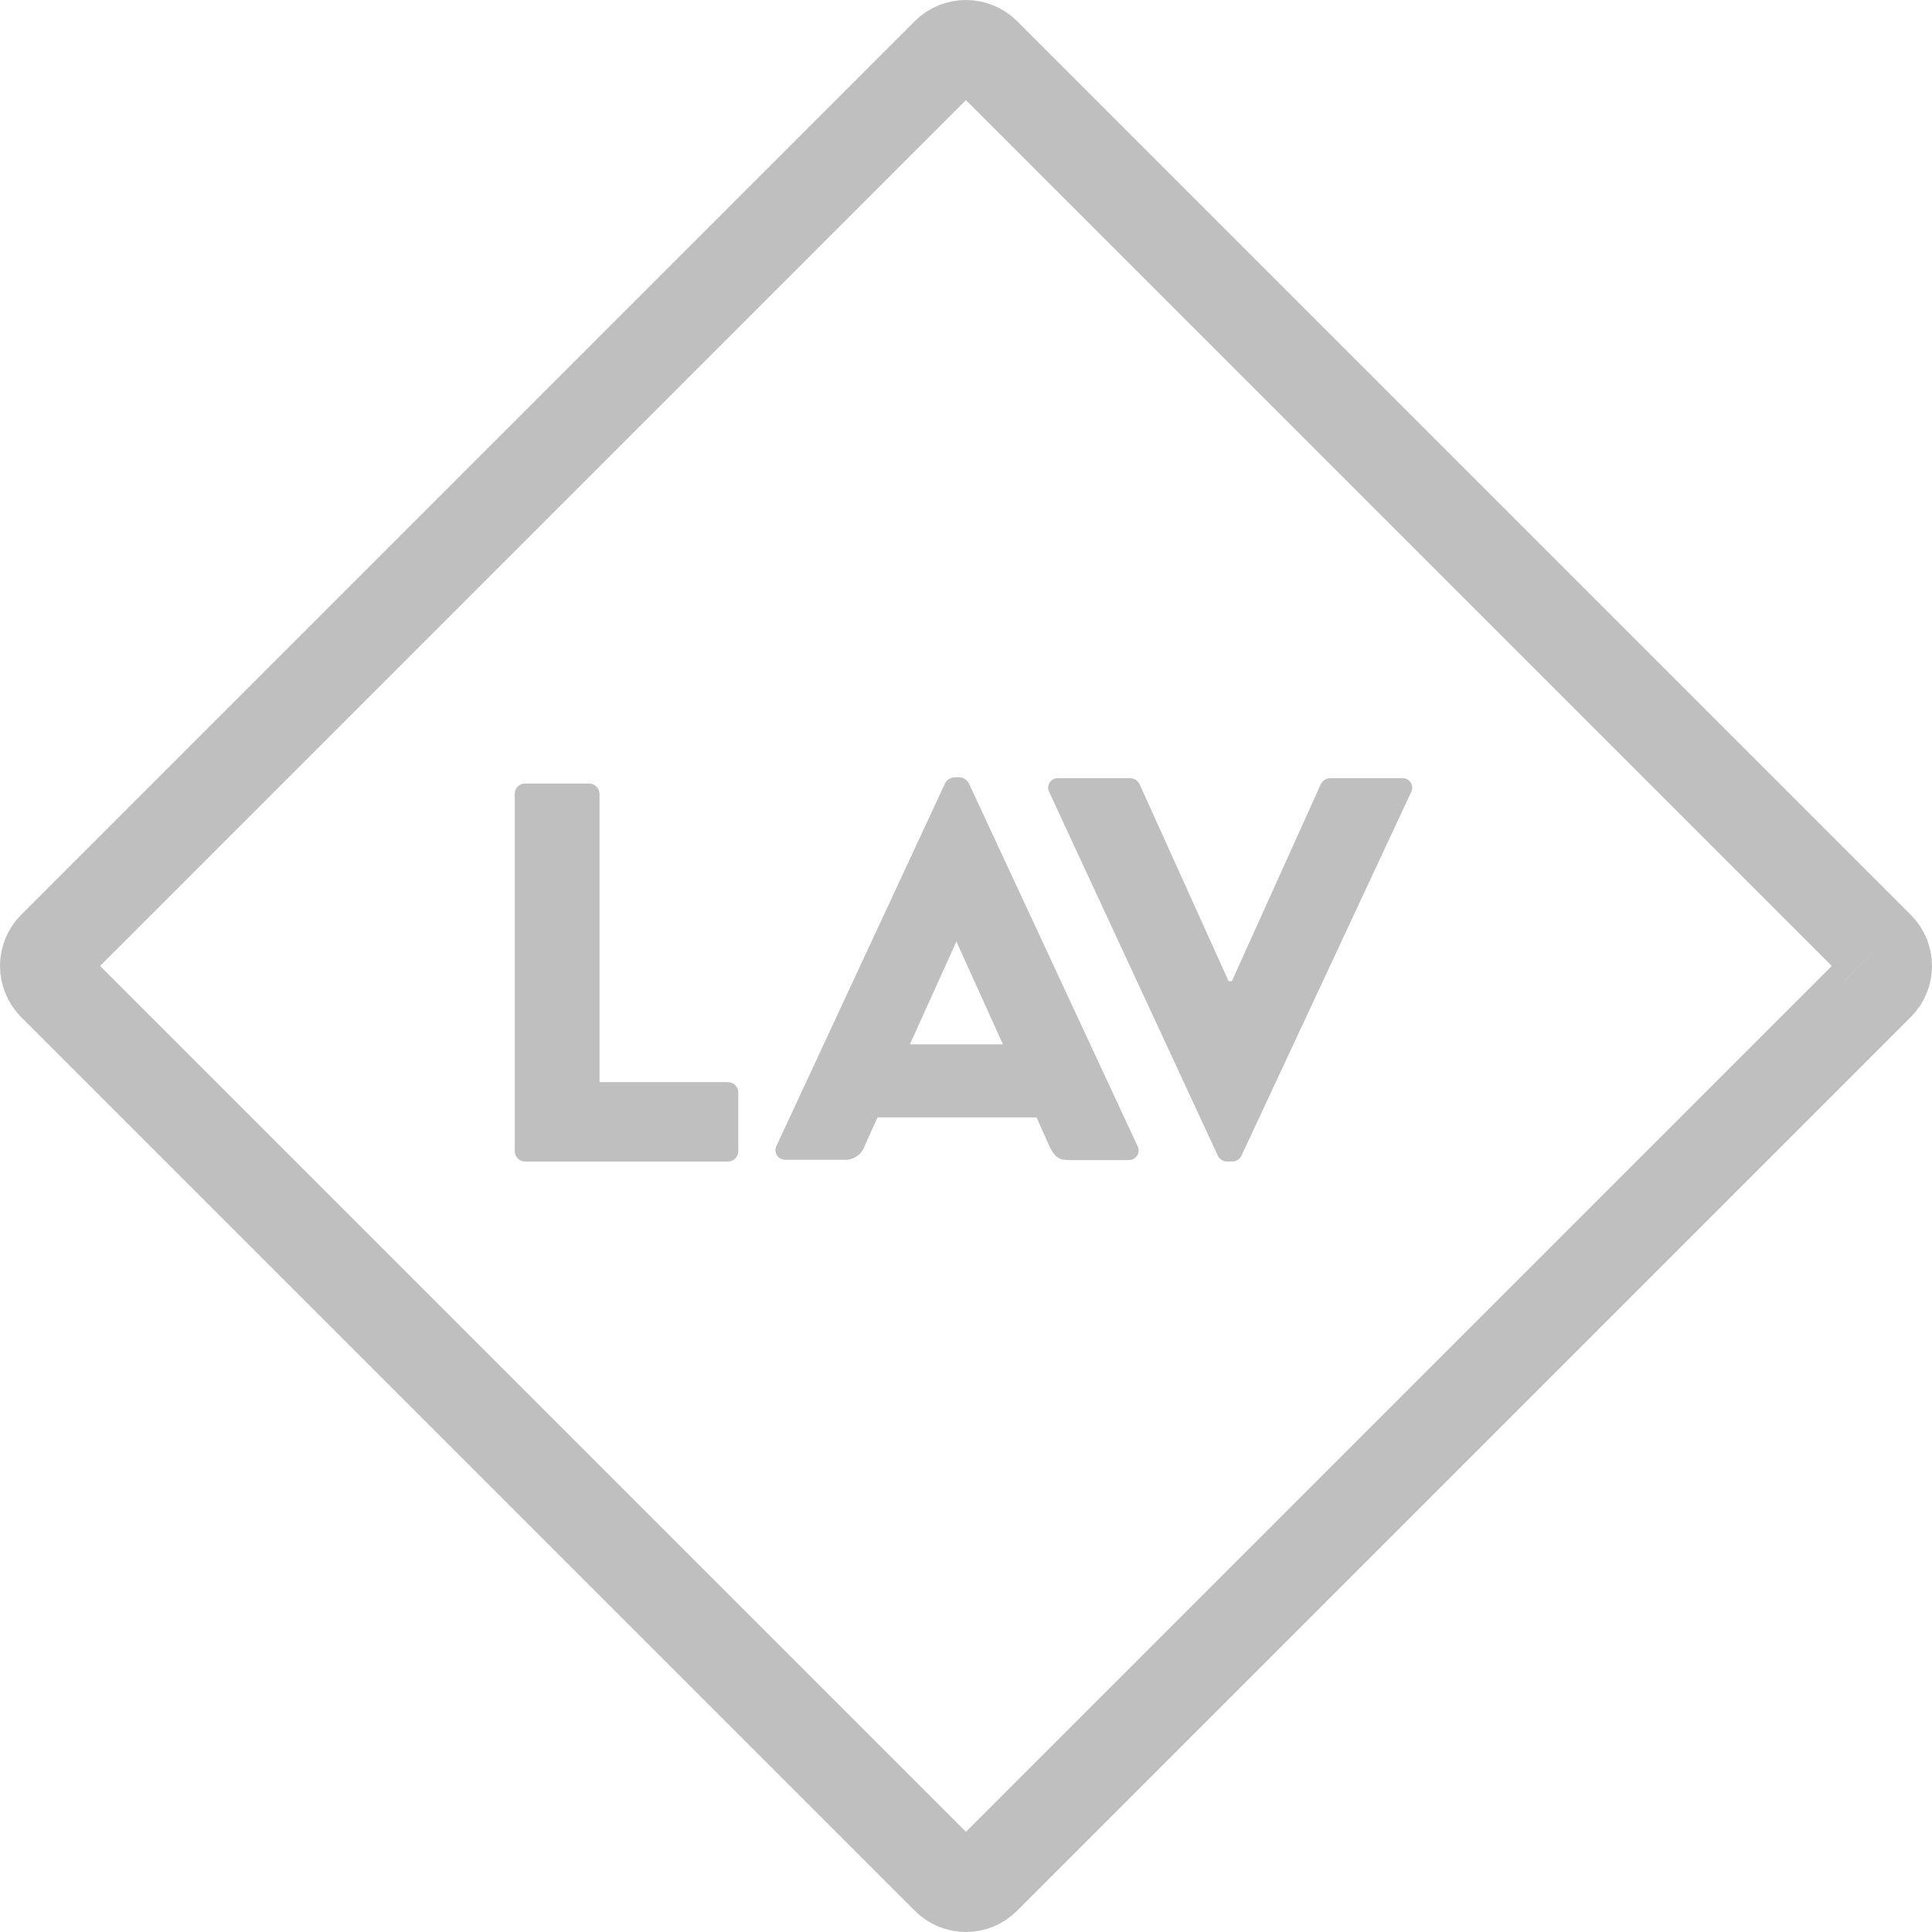
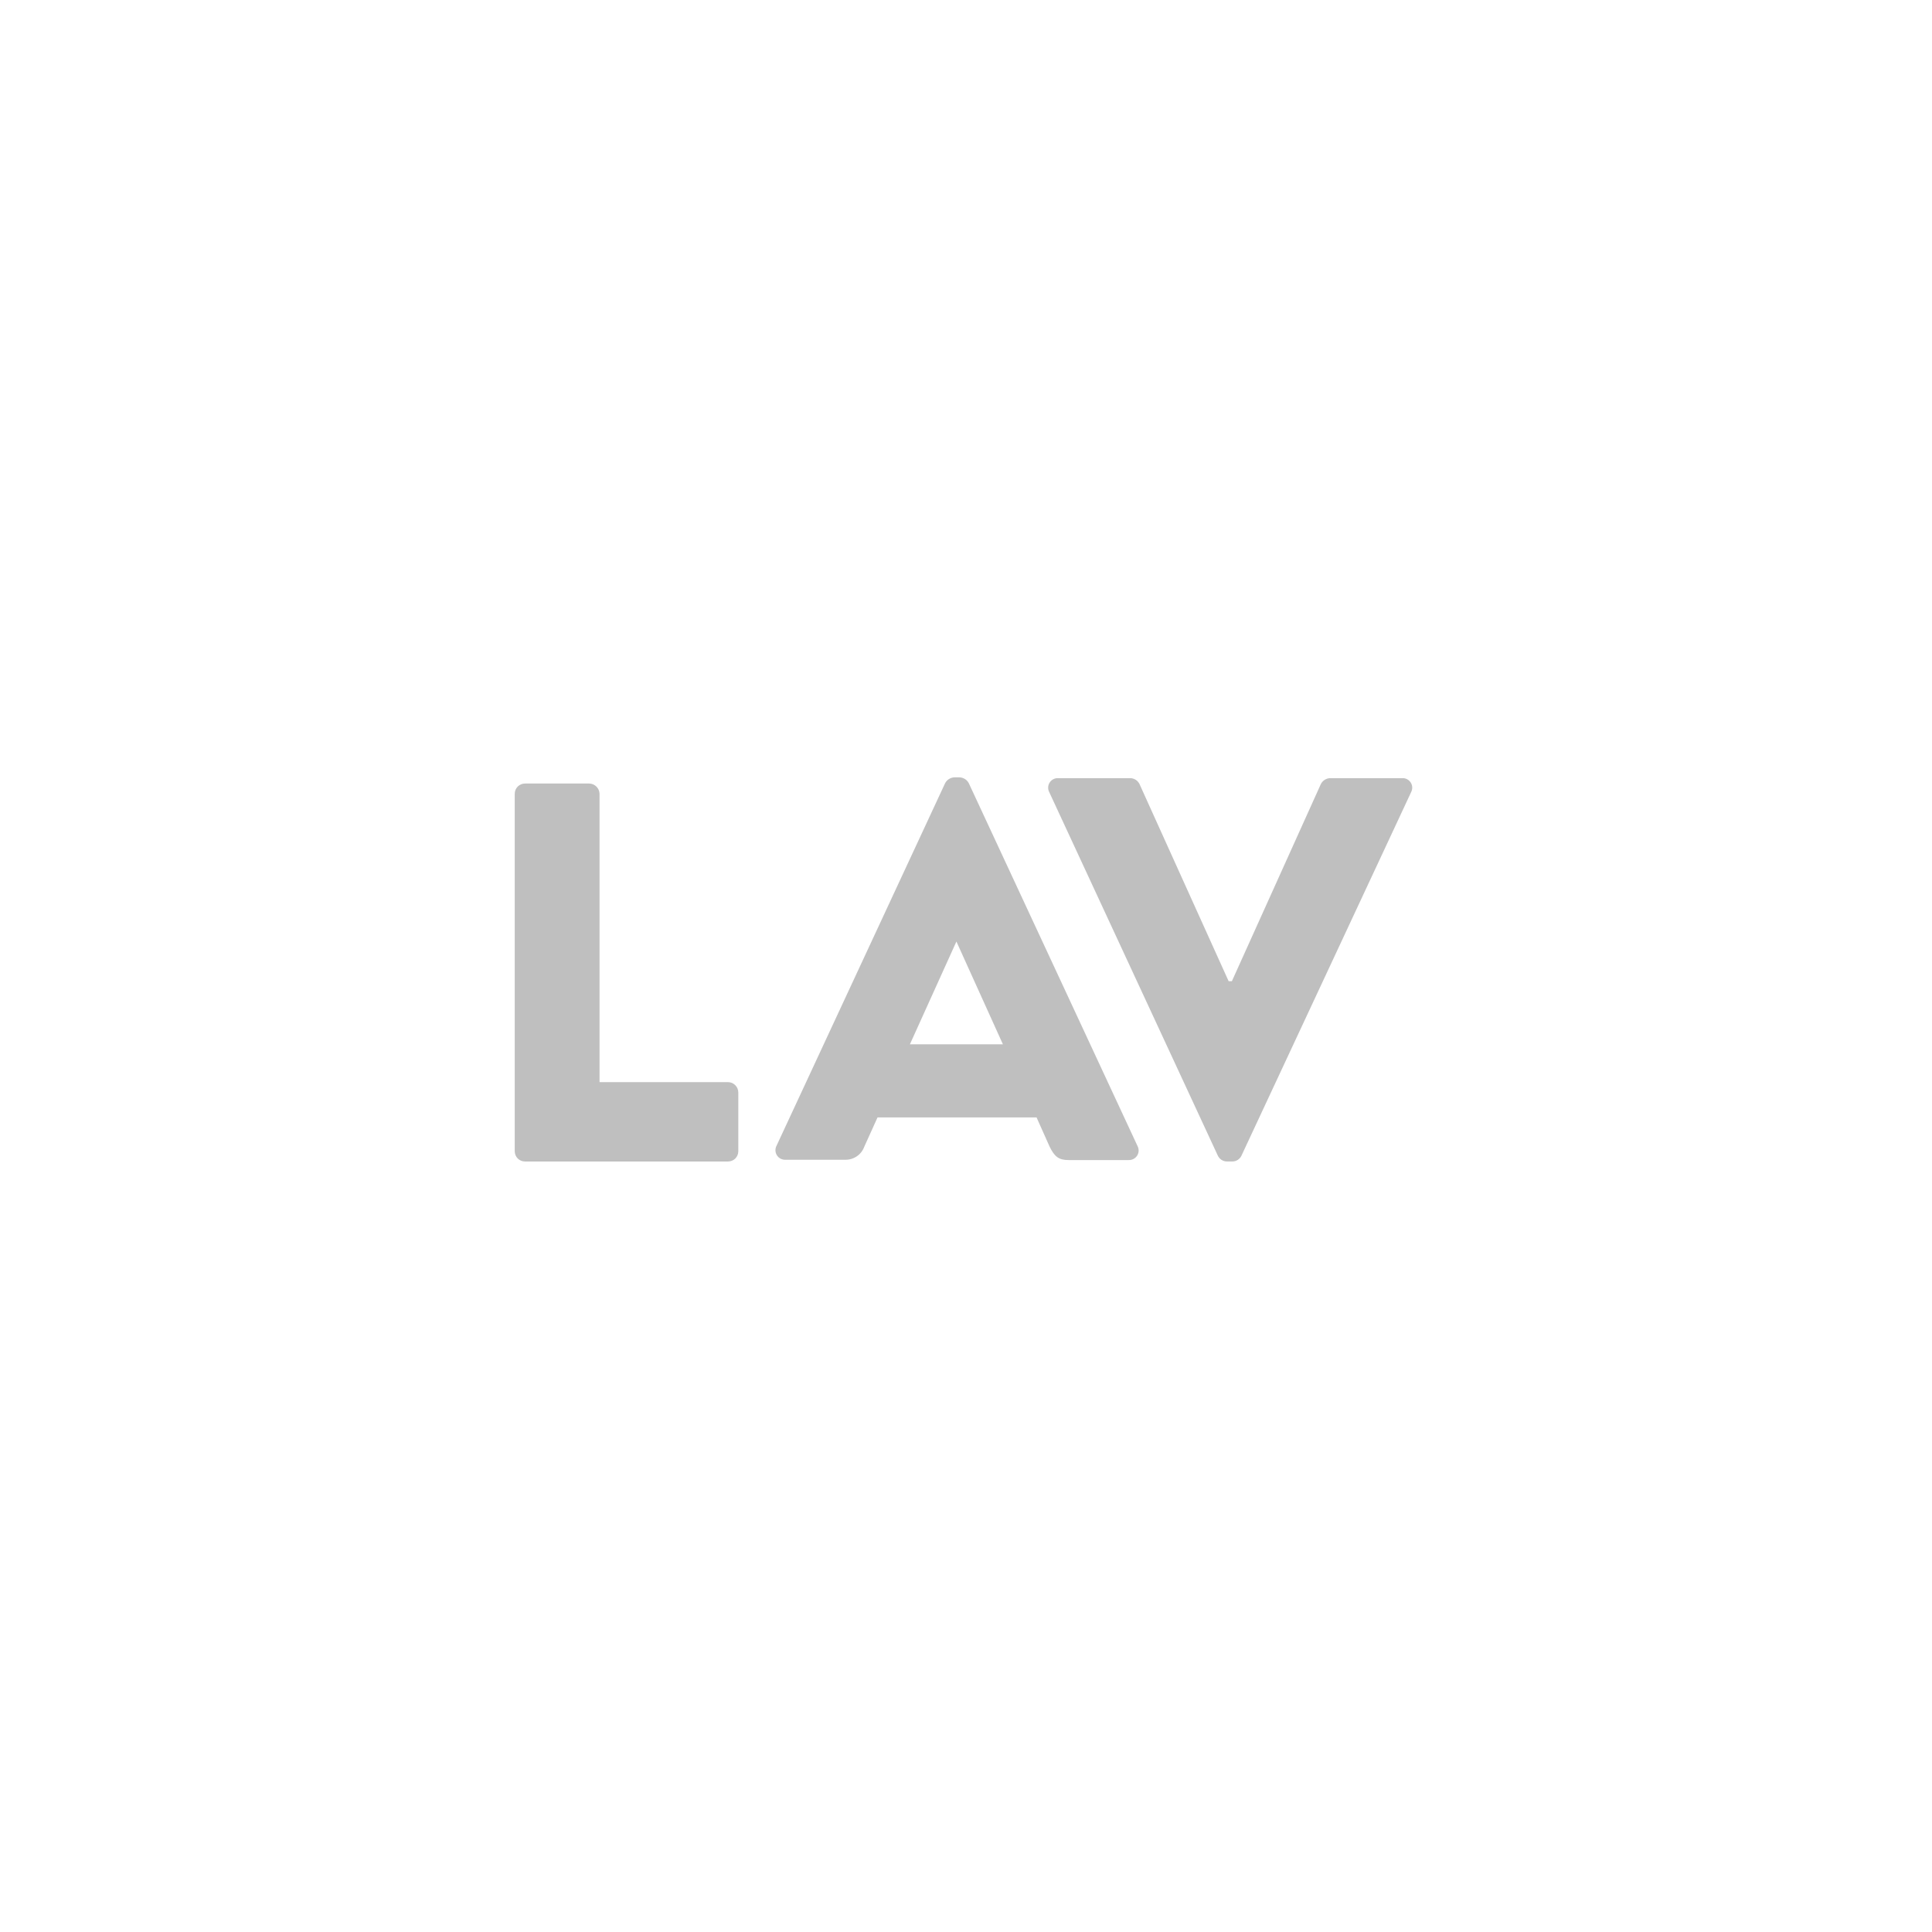
<svg xmlns="http://www.w3.org/2000/svg" fill="none" height="84" viewBox="0 0 84 84" width="84">
-   <path d="m81.666 41.192-38.864-38.864c-.215-.21-.504-.328-.805-.328-.301 0-.59.118-.805.328l-38.864 38.864c-.21.215-.328.504-.328.805 0 .301.118.59.328.805l38.864 38.864c.214.214.503.334.805.334s.592-.12.805-.334l38.864-38.864c.214-.214.334-.503.334-.805s-.12-.592-.334-.805" stroke="#bfbfbf" stroke-width="4" />
  <g fill="#bfbfbf">
    <path d="m31.655 47.049h-5.588v-12.537c-.003-.117-.051-.228-.134-.311s-.194-.131-.311-.134h-2.797c-.118 0-.231.047-.315.13-.083.083-.13.197-.13.315v15.543c0 .118.047.231.13.315.083.083.197.13.315.13h8.83c.118 0 .231-.047.315-.13.083-.084.13-.197.13-.315v-2.561c-.002-.117-.049-.23-.132-.313-.083-.083-.195-.131-.313-.132z" />
    <path d="m60.954 33.832h-3.121c-.084.003-.166.028-.237.073-.071.045-.129.108-.167.183l-3.869 8.573h-.141l-3.876-8.573c-.037-.075-.093-.138-.163-.183-.07-.045-.151-.07-.234-.073h-3.127c-.074-.005-.149.01-.216.043s-.123.084-.164.146-.064.135-.067.209c-.003.075.014.149.049.214l7.327 15.799c.035.076.091.141.161.186s.153.07.236.07h.236c.084-0.0.166-.024.236-.07s.127-.11.161-.186l7.374-15.799c.035-.066.052-.14.049-.214-.003-.074-.026-.147-.067-.209s-.097-.113-.164-.146-.141-.048-.216-.043z" />
    <path d="m42.122 34.054c-.038-.074-.095-.137-.164-.181s-.15-.071-.233-.075h-.236c-.083.004-.163.03-.233.075-.07.045-.127.107-.165.181l-7.327 15.758c-.035.066-.052.14-.049.214s.026.147.067.209c.041.063.097.113.164.146.067.033.141.048.216.043h2.575c.183.006.363-.046.515-.149s.266-.252.328-.424l.573-1.267h6.915l.566 1.267c.216.445.405.586.822.586h2.602c.074.005.149-.01.216-.043.067-.033.123-.084.164-.146s.064-.135.067-.209-.014-.148-.049-.214zm-.539 6.882 2.022 4.469h-4.044z" />
  </g>
</svg>